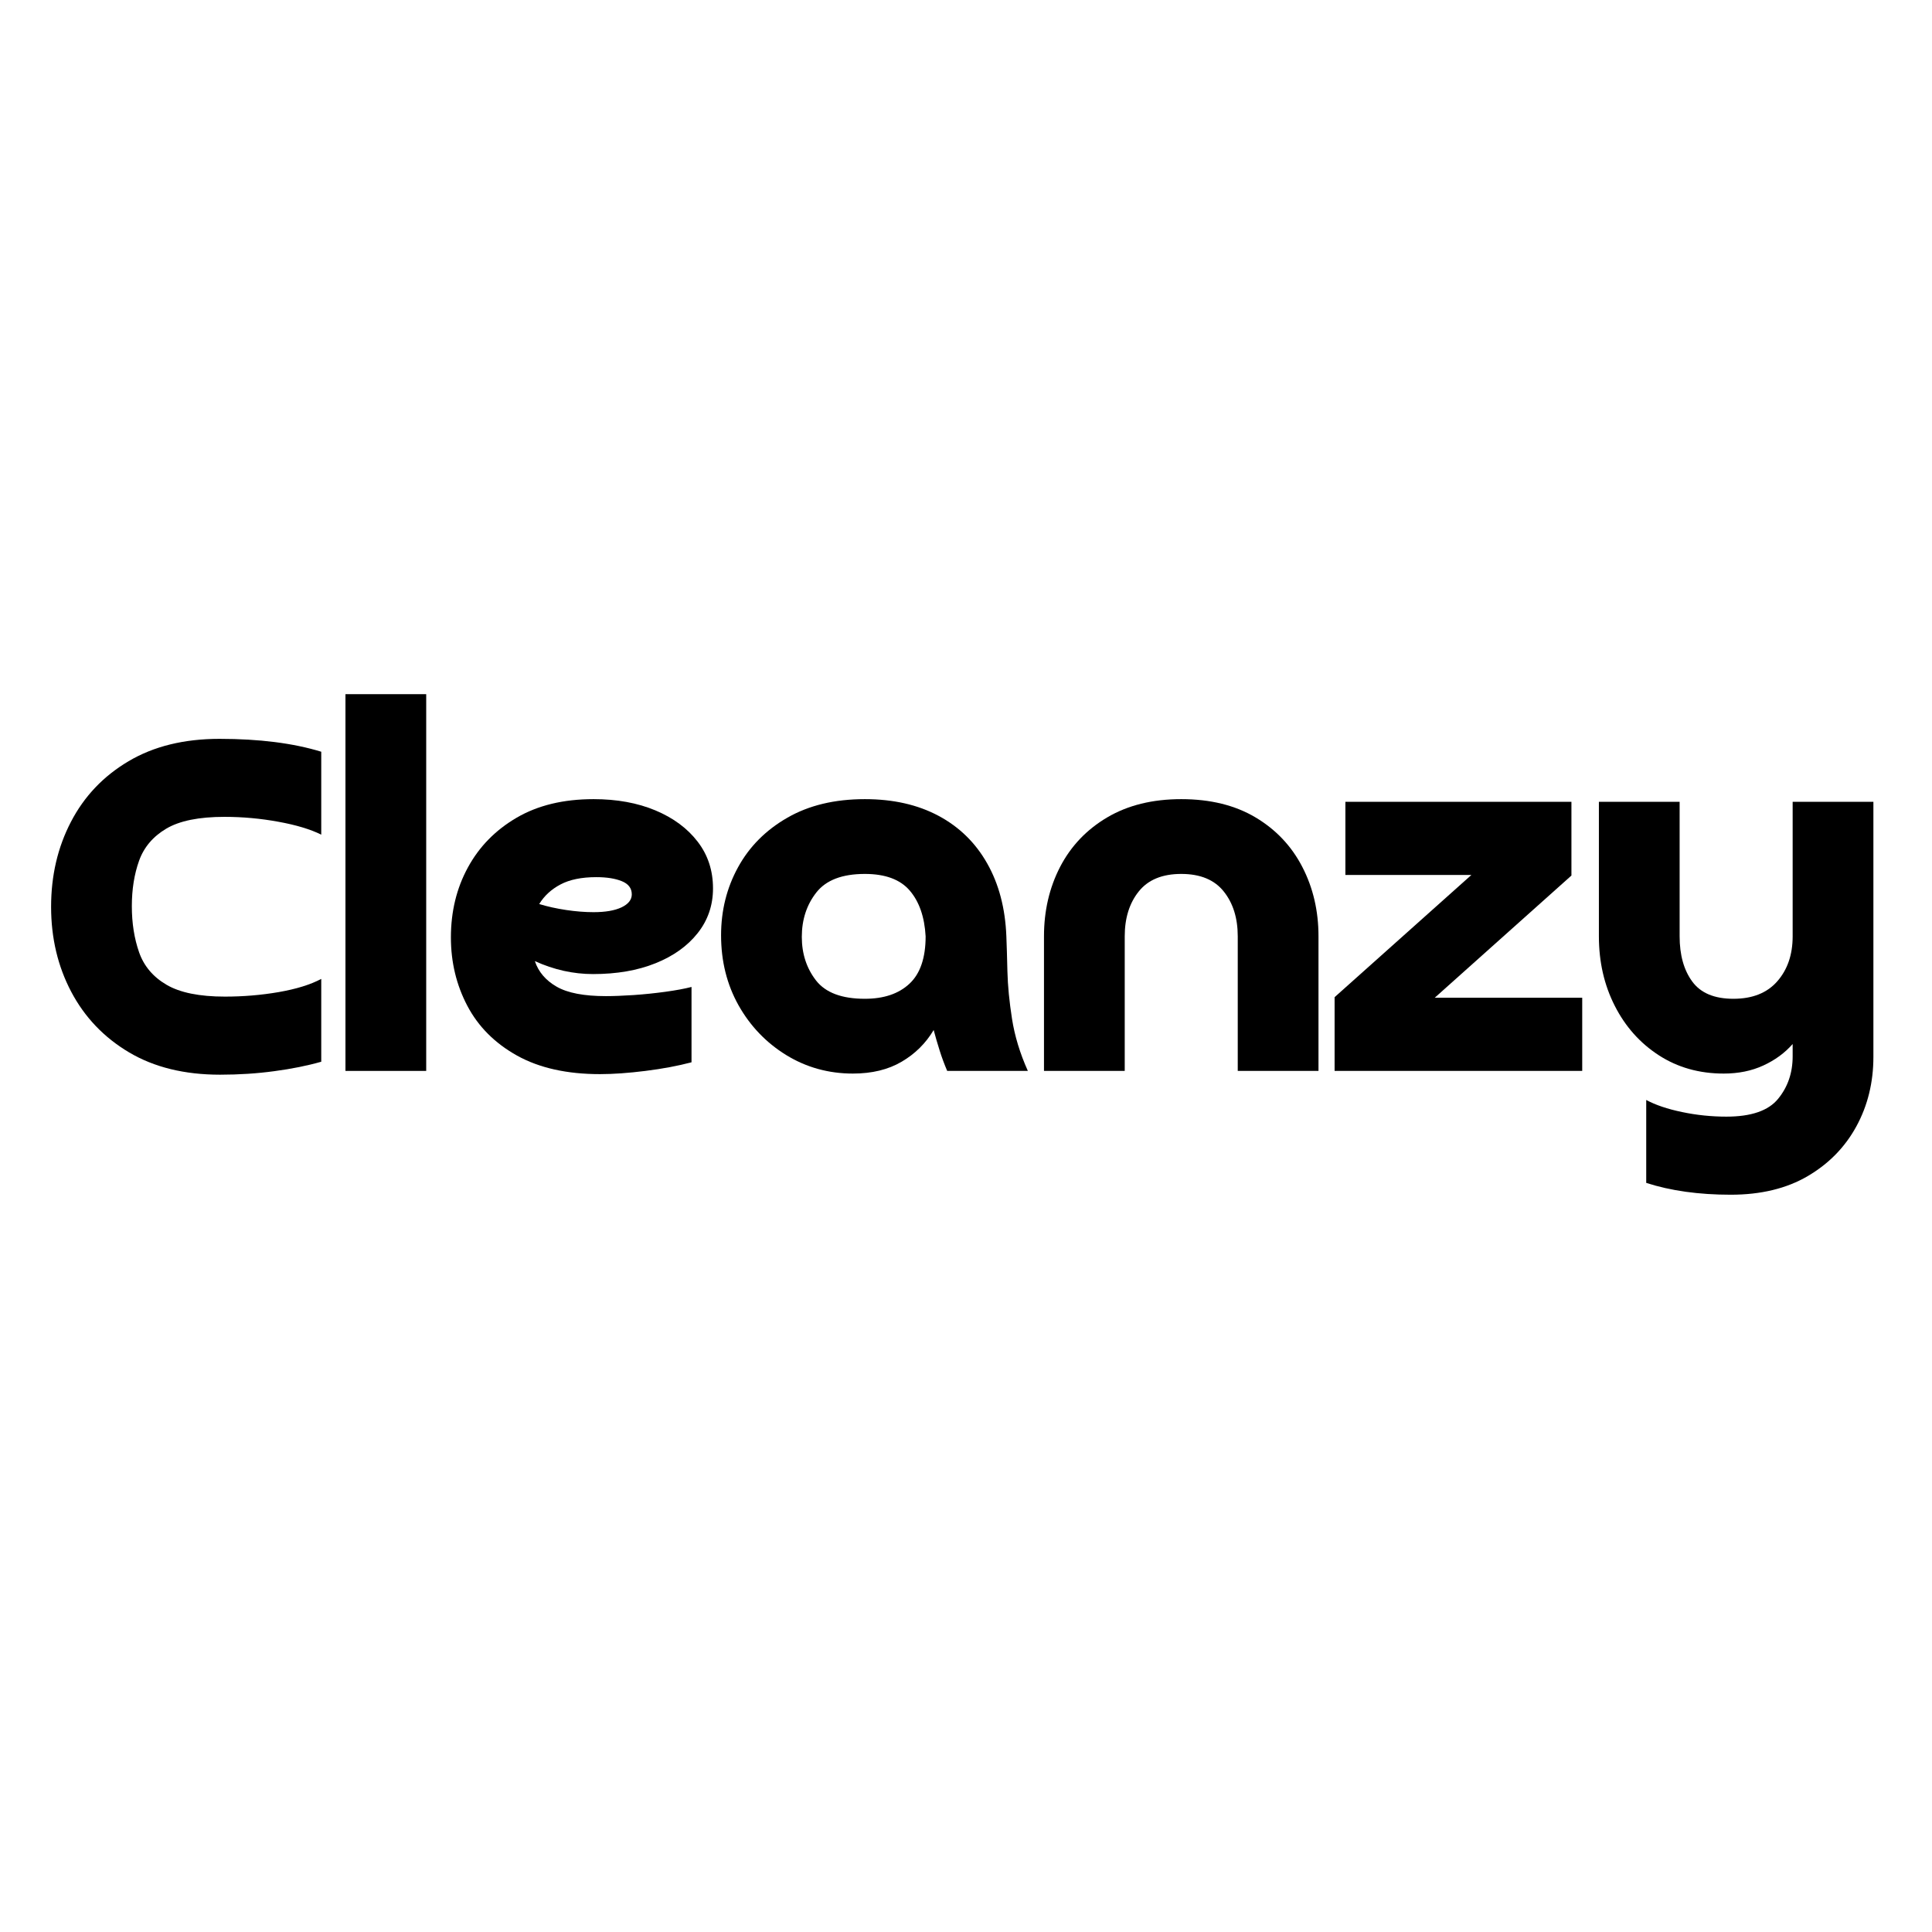
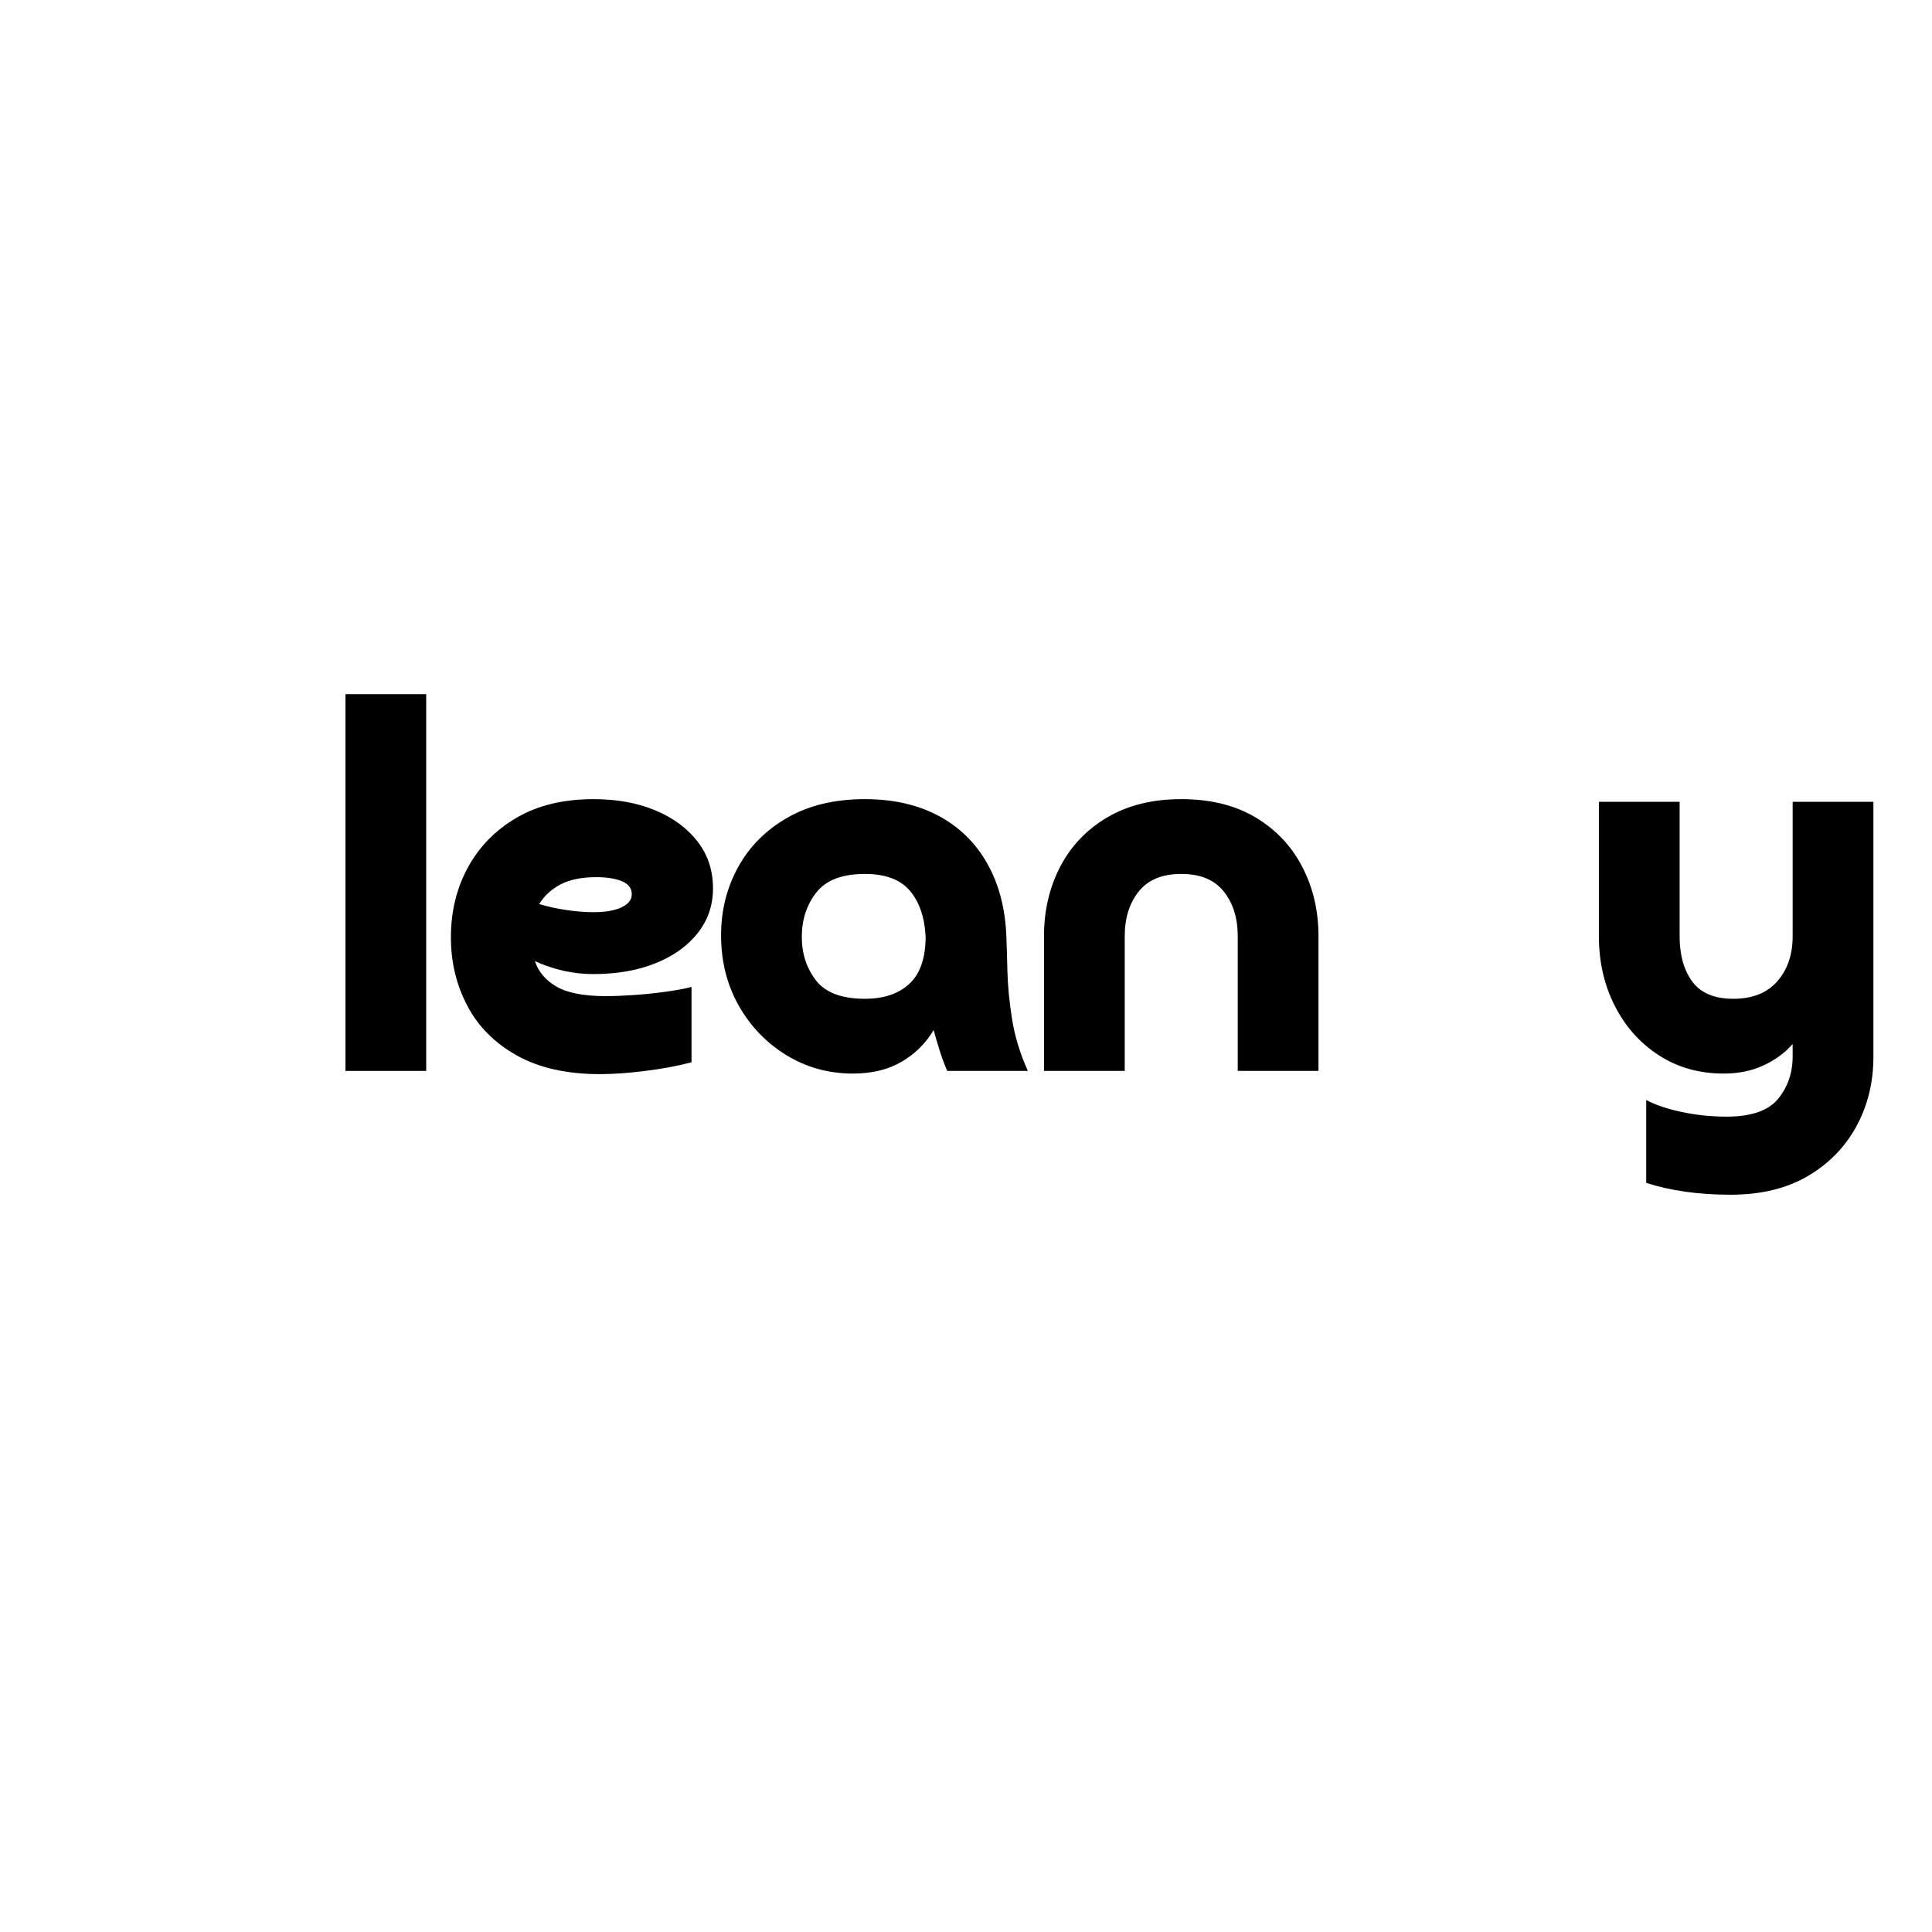
<svg xmlns="http://www.w3.org/2000/svg" version="1.0" preserveAspectRatio="xMidYMid meet" height="500" viewBox="0 0 375 375" zoomAndPan="magnify" width="500">
  <defs>
    <g />
  </defs>
  <g fill-opacity="1" fill="#000000">
    <g transform="translate(6.152, 207.863)">
      <g>
-         <path d="M 56.203 -17.859 L 56.203 -1.781 C 53.484 -1.008 50.453 -0.398 47.109 0.047 C 43.766 0.504 40.25 0.734 36.562 0.734 C 29.664 0.734 23.781 -0.707 18.906 -3.594 C 14.031 -6.488 10.285 -10.41 7.672 -15.359 C 5.066 -20.305 3.766 -25.805 3.766 -31.859 C 3.766 -37.922 5.051 -43.422 7.625 -48.359 C 10.195 -53.305 13.922 -57.223 18.797 -60.109 C 23.68 -63.004 29.566 -64.453 36.453 -64.453 C 44.191 -64.453 50.773 -63.617 56.203 -61.953 L 56.203 -45.859 C 54.109 -46.898 51.336 -47.734 47.891 -48.359 C 44.453 -48.992 40.957 -49.312 37.406 -49.312 C 32.457 -49.312 28.691 -48.547 26.109 -47.016 C 23.535 -45.484 21.781 -43.41 20.844 -40.797 C 19.906 -38.18 19.438 -35.238 19.438 -31.969 C 19.438 -28.695 19.906 -25.719 20.844 -23.031 C 21.781 -20.352 23.555 -18.25 26.172 -16.719 C 28.785 -15.188 32.562 -14.422 37.5 -14.422 C 41.051 -14.422 44.531 -14.711 47.938 -15.297 C 51.352 -15.891 54.109 -16.742 56.203 -17.859 Z M 56.203 -17.859" />
-       </g>
+         </g>
    </g>
  </g>
  <g fill-opacity="1" fill="#000000">
    <g transform="translate(62.351, 207.863)">
      <g>
        <path d="M 4.703 -73.125 L 20.375 -73.125 L 20.375 0 L 4.703 0 Z M 4.703 -73.125" />
      </g>
    </g>
  </g>
  <g fill-opacity="1" fill="#000000">
    <g transform="translate(85.332, 207.863)">
      <g>
        <path d="M 19.328 -32.391 C 20.93 -31.898 22.672 -31.516 24.547 -31.234 C 26.43 -30.953 28.207 -30.812 29.875 -30.812 C 32.176 -30.812 33.988 -31.125 35.312 -31.75 C 36.633 -32.383 37.297 -33.223 37.297 -34.266 C 37.297 -35.453 36.648 -36.305 35.359 -36.828 C 34.078 -37.348 32.426 -37.609 30.406 -37.609 C 27.551 -37.609 25.234 -37.133 23.453 -36.188 C 21.68 -35.25 20.305 -33.984 19.328 -32.391 Z M 48.891 -16.297 L 48.891 -1.672 C 46.242 -0.973 43.266 -0.414 39.953 0 C 36.648 0.414 33.707 0.625 31.125 0.625 C 24.719 0.625 19.352 -0.57 15.031 -2.969 C 10.719 -5.375 7.5 -8.598 5.375 -12.641 C 3.25 -16.68 2.188 -21.102 2.188 -25.906 C 2.188 -30.926 3.285 -35.453 5.484 -39.484 C 7.68 -43.523 10.832 -46.742 14.938 -49.141 C 19.051 -51.547 24.031 -52.75 29.875 -52.75 C 34.406 -52.75 38.41 -52.02 41.891 -50.562 C 45.367 -49.102 48.098 -47.082 50.078 -44.5 C 52.066 -41.926 53.062 -38.898 53.062 -35.422 C 53.062 -32.141 52.066 -29.242 50.078 -26.734 C 48.098 -24.234 45.367 -22.285 41.891 -20.891 C 38.41 -19.492 34.375 -18.797 29.781 -18.797 C 25.945 -18.797 22.18 -19.633 18.484 -21.312 C 19.18 -19.219 20.594 -17.562 22.719 -16.344 C 24.844 -15.125 28.031 -14.516 32.281 -14.516 C 33.738 -14.516 35.516 -14.582 37.609 -14.719 C 39.703 -14.863 41.773 -15.078 43.828 -15.359 C 45.879 -15.641 47.566 -15.953 48.891 -16.297 Z M 48.891 -16.297" />
      </g>
    </g>
  </g>
  <g fill-opacity="1" fill="#000000">
    <g transform="translate(137.772, 207.863)">
      <g>
        <path d="M 41.891 -26.125 C 41.68 -29.883 40.656 -32.844 38.812 -35 C 36.969 -37.156 34.062 -38.234 30.094 -38.234 C 25.695 -38.234 22.555 -37.031 20.672 -34.625 C 18.797 -32.227 17.859 -29.359 17.859 -26.016 C 17.859 -22.742 18.781 -19.922 20.625 -17.547 C 22.477 -15.18 25.633 -14 30.094 -14 C 33.781 -14 36.664 -14.973 38.75 -16.922 C 40.844 -18.867 41.891 -21.938 41.891 -26.125 Z M 61.734 0 L 46.078 0 C 45.516 -1.32 45.023 -2.645 44.609 -3.969 C 44.191 -5.289 43.805 -6.613 43.453 -7.938 C 41.922 -5.363 39.848 -3.312 37.234 -1.781 C 34.629 -0.25 31.477 0.516 27.781 0.516 C 23.051 0.516 18.734 -0.68 14.828 -3.078 C 10.93 -5.484 7.848 -8.703 5.578 -12.734 C 3.316 -16.773 2.188 -21.305 2.188 -26.328 C 2.188 -31.129 3.285 -35.531 5.484 -39.531 C 7.68 -43.539 10.867 -46.742 15.047 -49.141 C 19.223 -51.547 24.238 -52.75 30.094 -52.75 C 35.594 -52.75 40.359 -51.672 44.391 -49.516 C 48.43 -47.359 51.582 -44.273 53.844 -40.266 C 56.113 -36.266 57.352 -31.551 57.562 -26.125 C 57.633 -24.375 57.703 -22.102 57.766 -19.312 C 57.836 -16.531 58.133 -13.469 58.656 -10.125 C 59.176 -6.789 60.203 -3.414 61.734 0 Z M 61.734 0" />
      </g>
    </g>
  </g>
  <g fill-opacity="1" fill="#000000">
    <g transform="translate(197.418, 207.863)">
      <g>
        <path d="M 58.5 -26.125 L 58.5 0 L 42.828 0 L 42.828 -26.125 C 42.828 -29.664 41.922 -32.566 40.109 -34.828 C 38.305 -37.098 35.555 -38.234 31.859 -38.234 C 28.172 -38.234 25.422 -37.098 23.609 -34.828 C 21.797 -32.566 20.891 -29.664 20.891 -26.125 L 20.891 0 L 5.219 0 L 5.219 -26.125 C 5.219 -31.062 6.258 -35.551 8.344 -39.594 C 10.438 -43.633 13.484 -46.836 17.484 -49.203 C 21.492 -51.566 26.285 -52.75 31.859 -52.75 C 37.504 -52.75 42.312 -51.566 46.281 -49.203 C 50.25 -46.836 53.273 -43.633 55.359 -39.594 C 57.453 -35.551 58.5 -31.062 58.5 -26.125 Z M 58.5 -26.125" />
      </g>
    </g>
  </g>
  <g fill-opacity="1" fill="#000000">
    <g transform="translate(257.17, 207.863)">
      <g>
-         <path d="M 21.312 -14.203 L 49.938 -14.203 L 49.938 0 L 1.875 0 L 1.875 -14.312 L 28.422 -38.031 L 3.969 -38.031 L 3.969 -52.234 L 47.844 -52.234 L 47.844 -37.922 Z M 21.312 -14.203" />
-       </g>
+         </g>
    </g>
  </g>
  <g fill-opacity="1" fill="#000000">
    <g transform="translate(305.953, 207.863)">
      <g>
        <path d="M 42 -26.125 L 42 -52.234 L 57.672 -52.234 L 57.672 -2.719 C 57.672 2.227 56.57 6.719 54.375 10.75 C 52.176 14.789 49.023 18.016 44.922 20.422 C 40.816 22.828 35.836 24.031 29.984 24.031 C 23.785 24.031 18.316 23.266 13.578 21.734 L 13.578 5.641 C 15.391 6.617 17.707 7.398 20.531 7.984 C 23.352 8.578 26.223 8.875 29.141 8.875 C 33.953 8.875 37.297 7.723 39.172 5.422 C 41.055 3.129 42 0.379 42 -2.828 L 42 -5.219 C 40.469 -3.477 38.566 -2.086 36.297 -1.047 C 34.035 -0.004 31.477 0.516 28.625 0.516 C 23.883 0.516 19.688 -0.664 16.031 -3.031 C 12.375 -5.395 9.52 -8.598 7.469 -12.641 C 5.414 -16.68 4.391 -21.176 4.391 -26.125 L 4.391 -52.234 L 20.062 -52.234 L 20.062 -26.125 C 20.062 -22.5 20.879 -19.57 22.516 -17.344 C 24.148 -15.113 26.812 -14 30.5 -14 C 34.195 -14 37.035 -15.129 39.016 -17.391 C 41.004 -19.66 42 -22.57 42 -26.125 Z M 42 -26.125" />
      </g>
    </g>
  </g>
</svg>